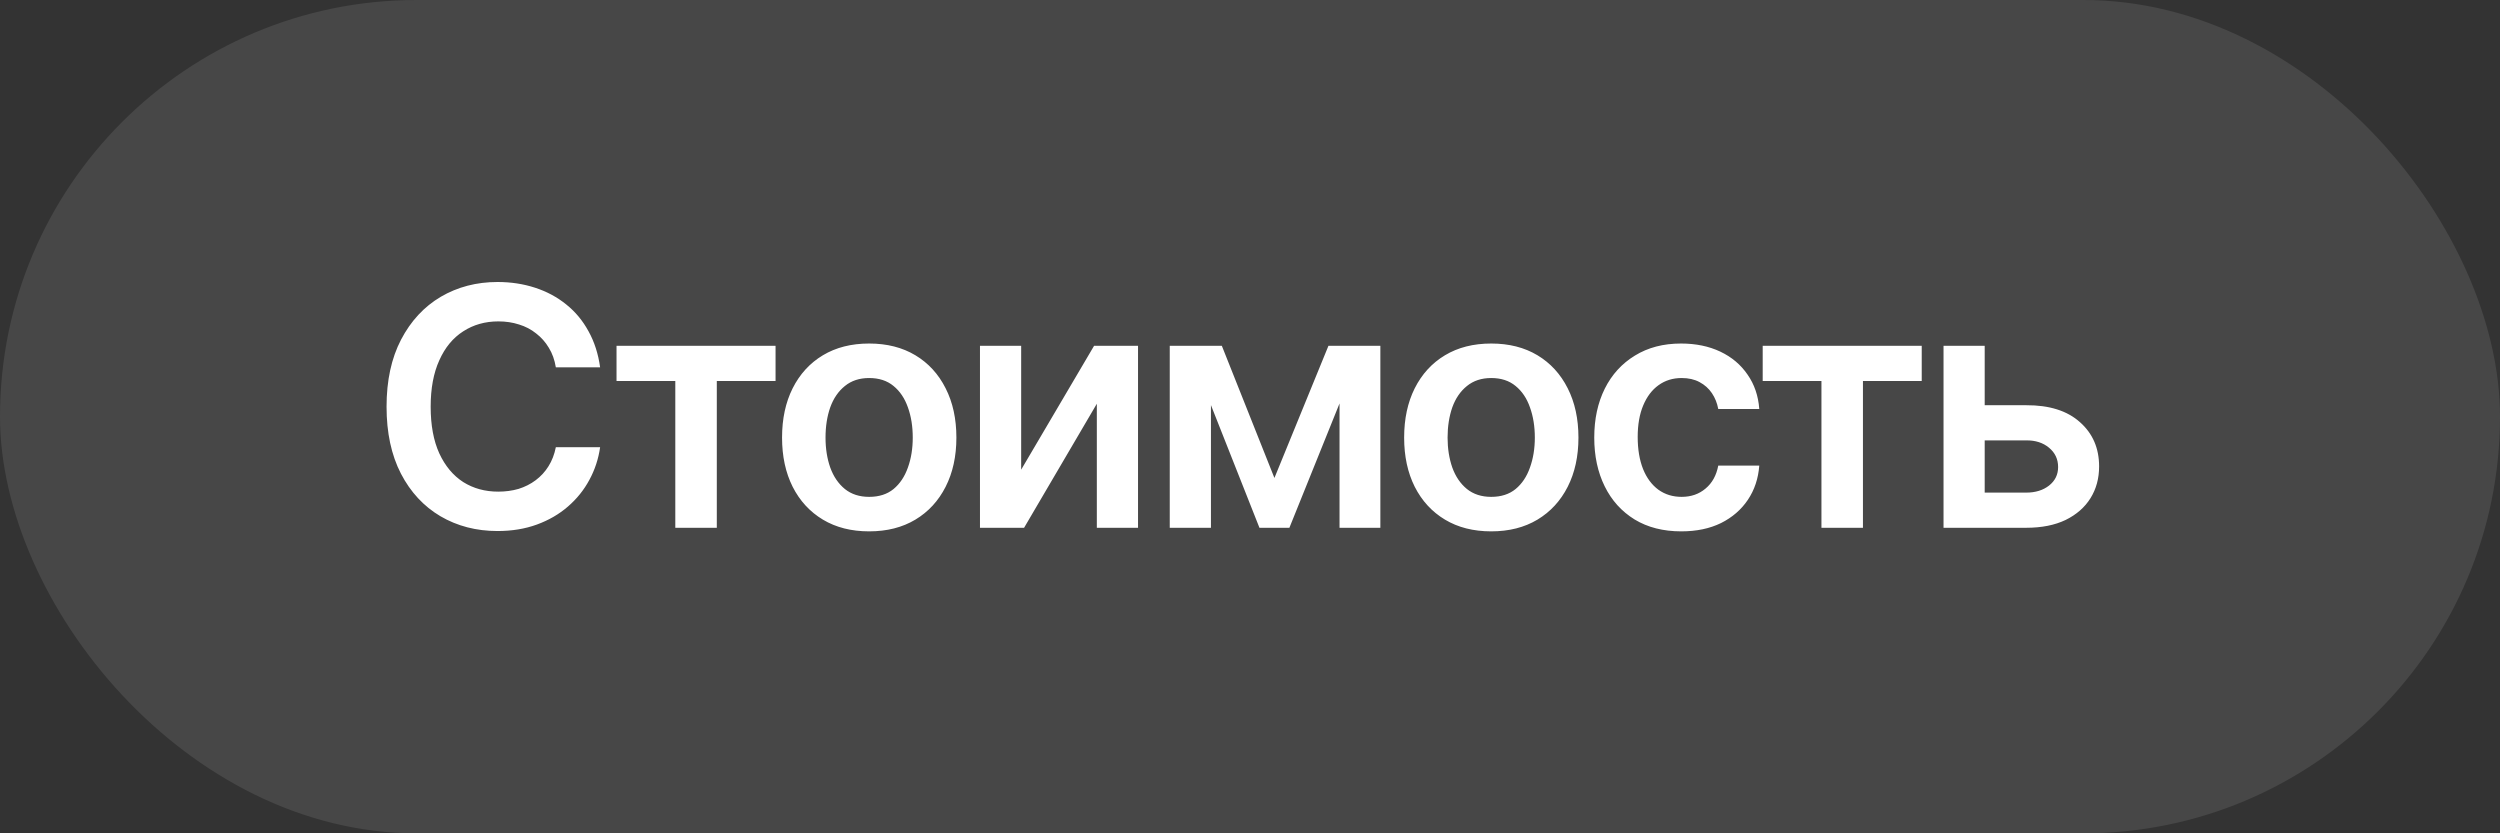
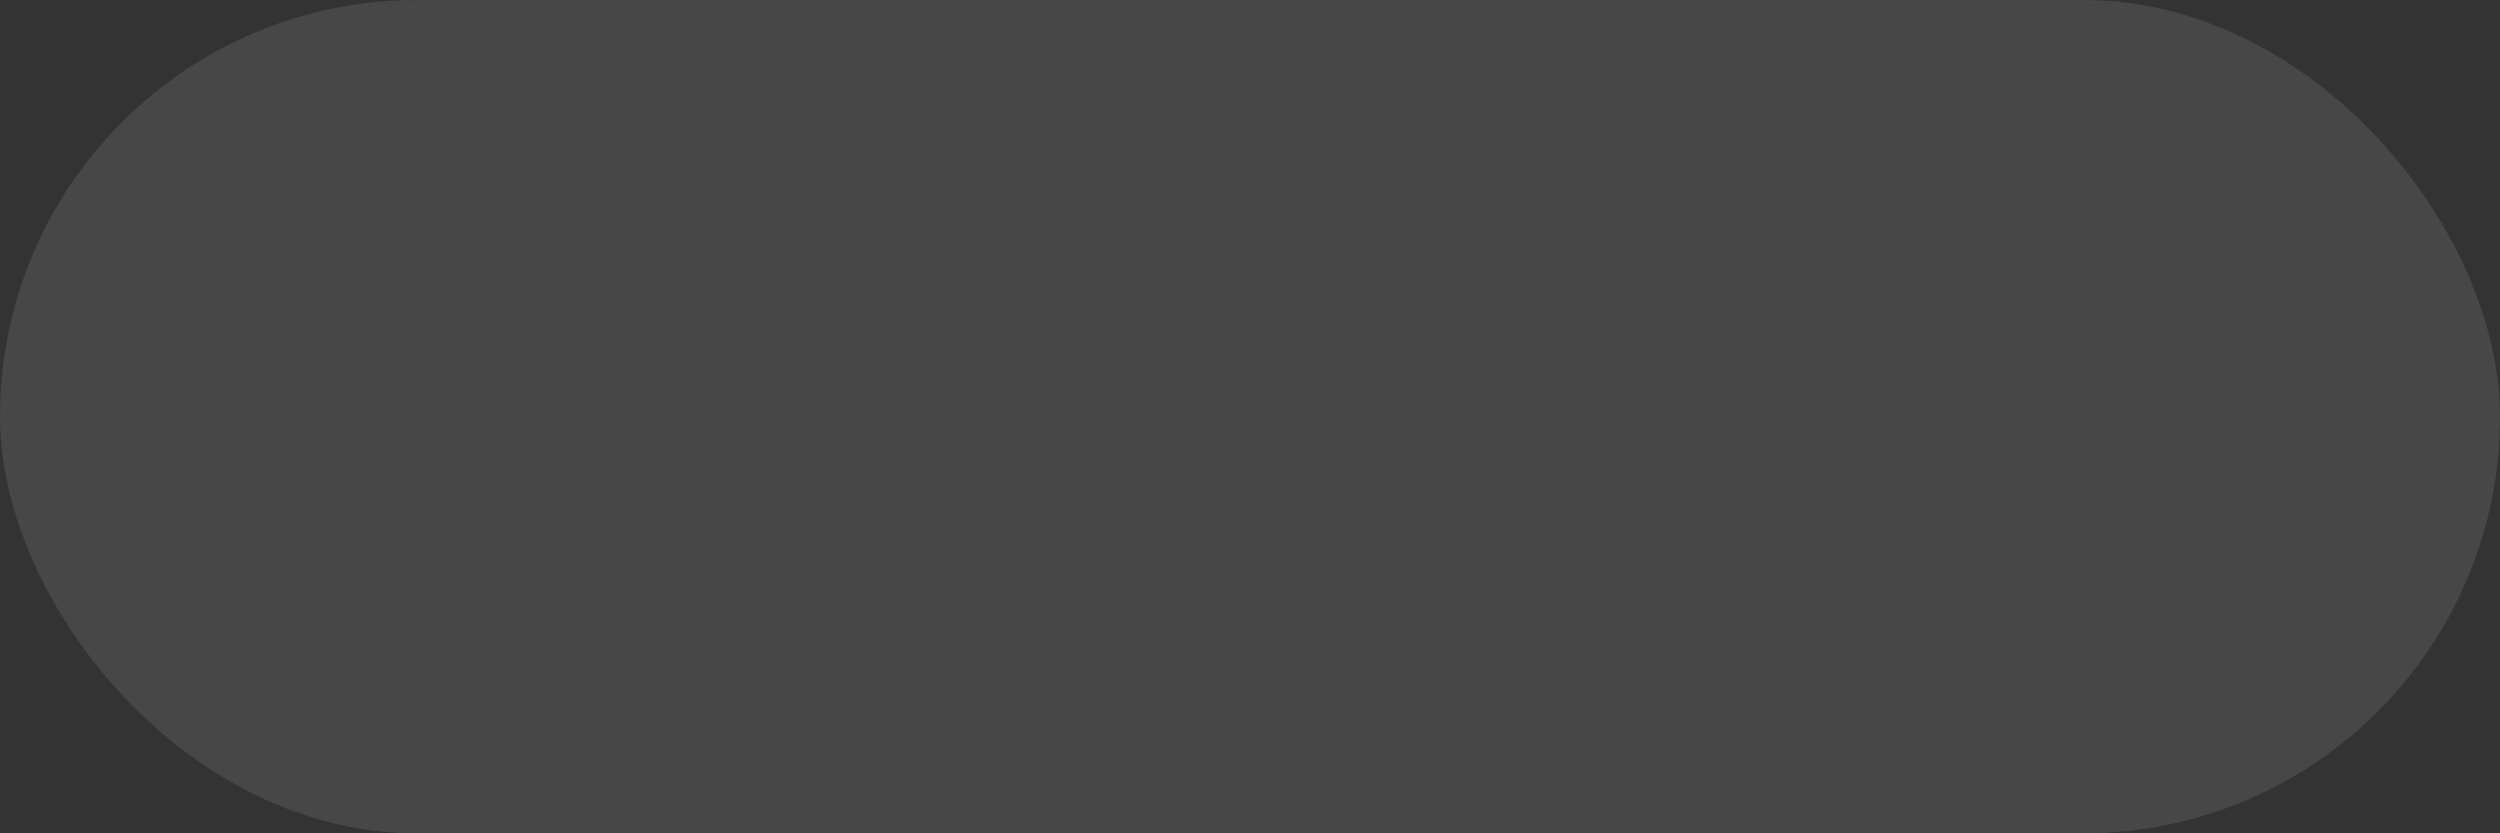
<svg xmlns="http://www.w3.org/2000/svg" width="90" height="30" viewBox="0 0 90 30" fill="none">
  <rect x="0" y="0" width="90" height="30" fill="#333333" stroke="none" />
  <rect width="90" height="30" rx="15" fill="white" fill-opacity="0.1" />
-   <path d="M17.912 19.117C17.146 19.117 16.461 18.939 15.855 18.584C15.254 18.229 14.779 17.717 14.432 17.049C14.088 16.381 13.916 15.578 13.916 14.641C13.916 13.699 14.09 12.895 14.438 12.227C14.789 11.555 15.266 11.041 15.867 10.685C16.473 10.33 17.154 10.152 17.912 10.152C18.393 10.152 18.842 10.221 19.26 10.357C19.682 10.494 20.057 10.695 20.385 10.961C20.713 11.223 20.98 11.545 21.188 11.928C21.398 12.307 21.537 12.738 21.604 13.223H20.01C19.967 12.957 19.883 12.723 19.758 12.52C19.637 12.316 19.484 12.145 19.301 12.004C19.121 11.859 18.916 11.752 18.686 11.682C18.455 11.607 18.207 11.57 17.941 11.57C17.465 11.57 17.043 11.69 16.676 11.928C16.309 12.162 16.021 12.51 15.815 12.971C15.607 13.428 15.504 13.984 15.504 14.641C15.504 15.305 15.607 15.865 15.815 16.322C16.025 16.775 16.312 17.119 16.676 17.354C17.043 17.584 17.463 17.699 17.936 17.699C18.197 17.699 18.441 17.666 18.668 17.6C18.895 17.529 19.1 17.426 19.283 17.289C19.471 17.148 19.625 16.98 19.746 16.785C19.871 16.586 19.959 16.357 20.01 16.1H21.604C21.545 16.518 21.416 16.91 21.217 17.277C21.021 17.641 20.764 17.961 20.443 18.238C20.127 18.512 19.756 18.727 19.33 18.883C18.904 19.039 18.432 19.117 17.912 19.117ZM22.195 13.715V12.449H27.92V13.715H25.805V19H24.311V13.715H22.195ZM31.289 19.129C30.648 19.129 30.094 18.988 29.625 18.707C29.156 18.426 28.793 18.031 28.535 17.523C28.281 17.016 28.154 16.426 28.154 15.754C28.154 15.078 28.281 14.486 28.535 13.979C28.793 13.467 29.156 13.07 29.625 12.789C30.094 12.508 30.648 12.367 31.289 12.367C31.93 12.367 32.484 12.508 32.953 12.789C33.422 13.07 33.785 13.467 34.043 13.979C34.301 14.486 34.43 15.078 34.43 15.754C34.43 16.426 34.301 17.016 34.043 17.523C33.785 18.031 33.422 18.426 32.953 18.707C32.484 18.988 31.93 19.129 31.289 19.129ZM31.289 17.887C31.645 17.887 31.938 17.793 32.168 17.605C32.398 17.414 32.57 17.156 32.684 16.832C32.801 16.508 32.859 16.148 32.859 15.754C32.859 15.352 32.801 14.988 32.684 14.664C32.57 14.34 32.398 14.084 32.168 13.896C31.938 13.705 31.645 13.609 31.289 13.609C30.941 13.609 30.65 13.705 30.416 13.896C30.182 14.084 30.006 14.34 29.889 14.664C29.775 14.988 29.719 15.352 29.719 15.754C29.719 16.148 29.775 16.508 29.889 16.832C30.006 17.156 30.182 17.414 30.416 17.605C30.65 17.793 30.941 17.887 31.289 17.887ZM36.762 16.908L39.387 12.449H40.969V19H39.486V14.535L36.867 19H35.279V12.449H36.762V16.908ZM45.879 17.207L47.824 12.449H49.06L46.418 19H45.34L42.75 12.449H43.986L45.879 17.207ZM43.594 12.449V19H42.111V12.449H43.594ZM48.223 19V12.449H49.693V19H48.223ZM53.684 19.129C53.043 19.129 52.488 18.988 52.02 18.707C51.551 18.426 51.188 18.031 50.93 17.523C50.676 17.016 50.549 16.426 50.549 15.754C50.549 15.078 50.676 14.486 50.93 13.979C51.188 13.467 51.551 13.07 52.02 12.789C52.488 12.508 53.043 12.367 53.684 12.367C54.324 12.367 54.879 12.508 55.348 12.789C55.816 13.07 56.18 13.467 56.438 13.979C56.695 14.486 56.824 15.078 56.824 15.754C56.824 16.426 56.695 17.016 56.438 17.523C56.18 18.031 55.816 18.426 55.348 18.707C54.879 18.988 54.324 19.129 53.684 19.129ZM53.684 17.887C54.039 17.887 54.332 17.793 54.562 17.605C54.793 17.414 54.965 17.156 55.078 16.832C55.195 16.508 55.254 16.148 55.254 15.754C55.254 15.352 55.195 14.988 55.078 14.664C54.965 14.34 54.793 14.084 54.562 13.896C54.332 13.705 54.039 13.609 53.684 13.609C53.336 13.609 53.045 13.705 52.81 13.896C52.576 14.084 52.4 14.34 52.283 14.664C52.17 14.988 52.113 15.352 52.113 15.754C52.113 16.148 52.17 16.508 52.283 16.832C52.4 17.156 52.576 17.414 52.81 17.605C53.045 17.793 53.336 17.887 53.684 17.887ZM60.527 19.129C59.875 19.129 59.315 18.986 58.846 18.701C58.377 18.412 58.018 18.014 57.768 17.506C57.518 16.998 57.393 16.414 57.393 15.754C57.393 15.086 57.52 14.498 57.773 13.99C58.027 13.482 58.389 13.086 58.857 12.801C59.326 12.512 59.879 12.367 60.516 12.367C61.051 12.367 61.523 12.465 61.934 12.66C62.344 12.855 62.67 13.131 62.912 13.486C63.158 13.838 63.299 14.25 63.334 14.723H61.857C61.818 14.512 61.742 14.322 61.629 14.154C61.516 13.986 61.367 13.854 61.184 13.756C61.004 13.658 60.789 13.609 60.539 13.609C60.223 13.609 59.945 13.695 59.707 13.867C59.473 14.035 59.289 14.277 59.156 14.594C59.023 14.91 58.957 15.289 58.957 15.73C58.957 16.176 59.022 16.561 59.15 16.885C59.279 17.205 59.463 17.453 59.701 17.629C59.94 17.801 60.219 17.887 60.539 17.887C60.879 17.887 61.166 17.787 61.4 17.588C61.639 17.389 61.791 17.113 61.857 16.762H63.334C63.299 17.227 63.162 17.637 62.924 17.992C62.685 18.348 62.363 18.627 61.957 18.83C61.551 19.029 61.074 19.129 60.527 19.129ZM63.457 13.715V12.449H69.182V13.715H67.066V19H65.572V13.715H63.457ZM71.016 14.588H72.943C73.775 14.584 74.42 14.787 74.877 15.197C75.338 15.604 75.568 16.135 75.568 16.791C75.568 17.221 75.465 17.602 75.258 17.934C75.051 18.266 74.752 18.527 74.361 18.719C73.971 18.906 73.498 19 72.943 19H69.967V12.449H71.449V17.734H72.943C73.275 17.734 73.549 17.65 73.764 17.482C73.982 17.311 74.092 17.088 74.092 16.814C74.092 16.529 73.982 16.297 73.764 16.117C73.549 15.938 73.275 15.85 72.943 15.854H71.016V14.588Z" fill="white" />
</svg>